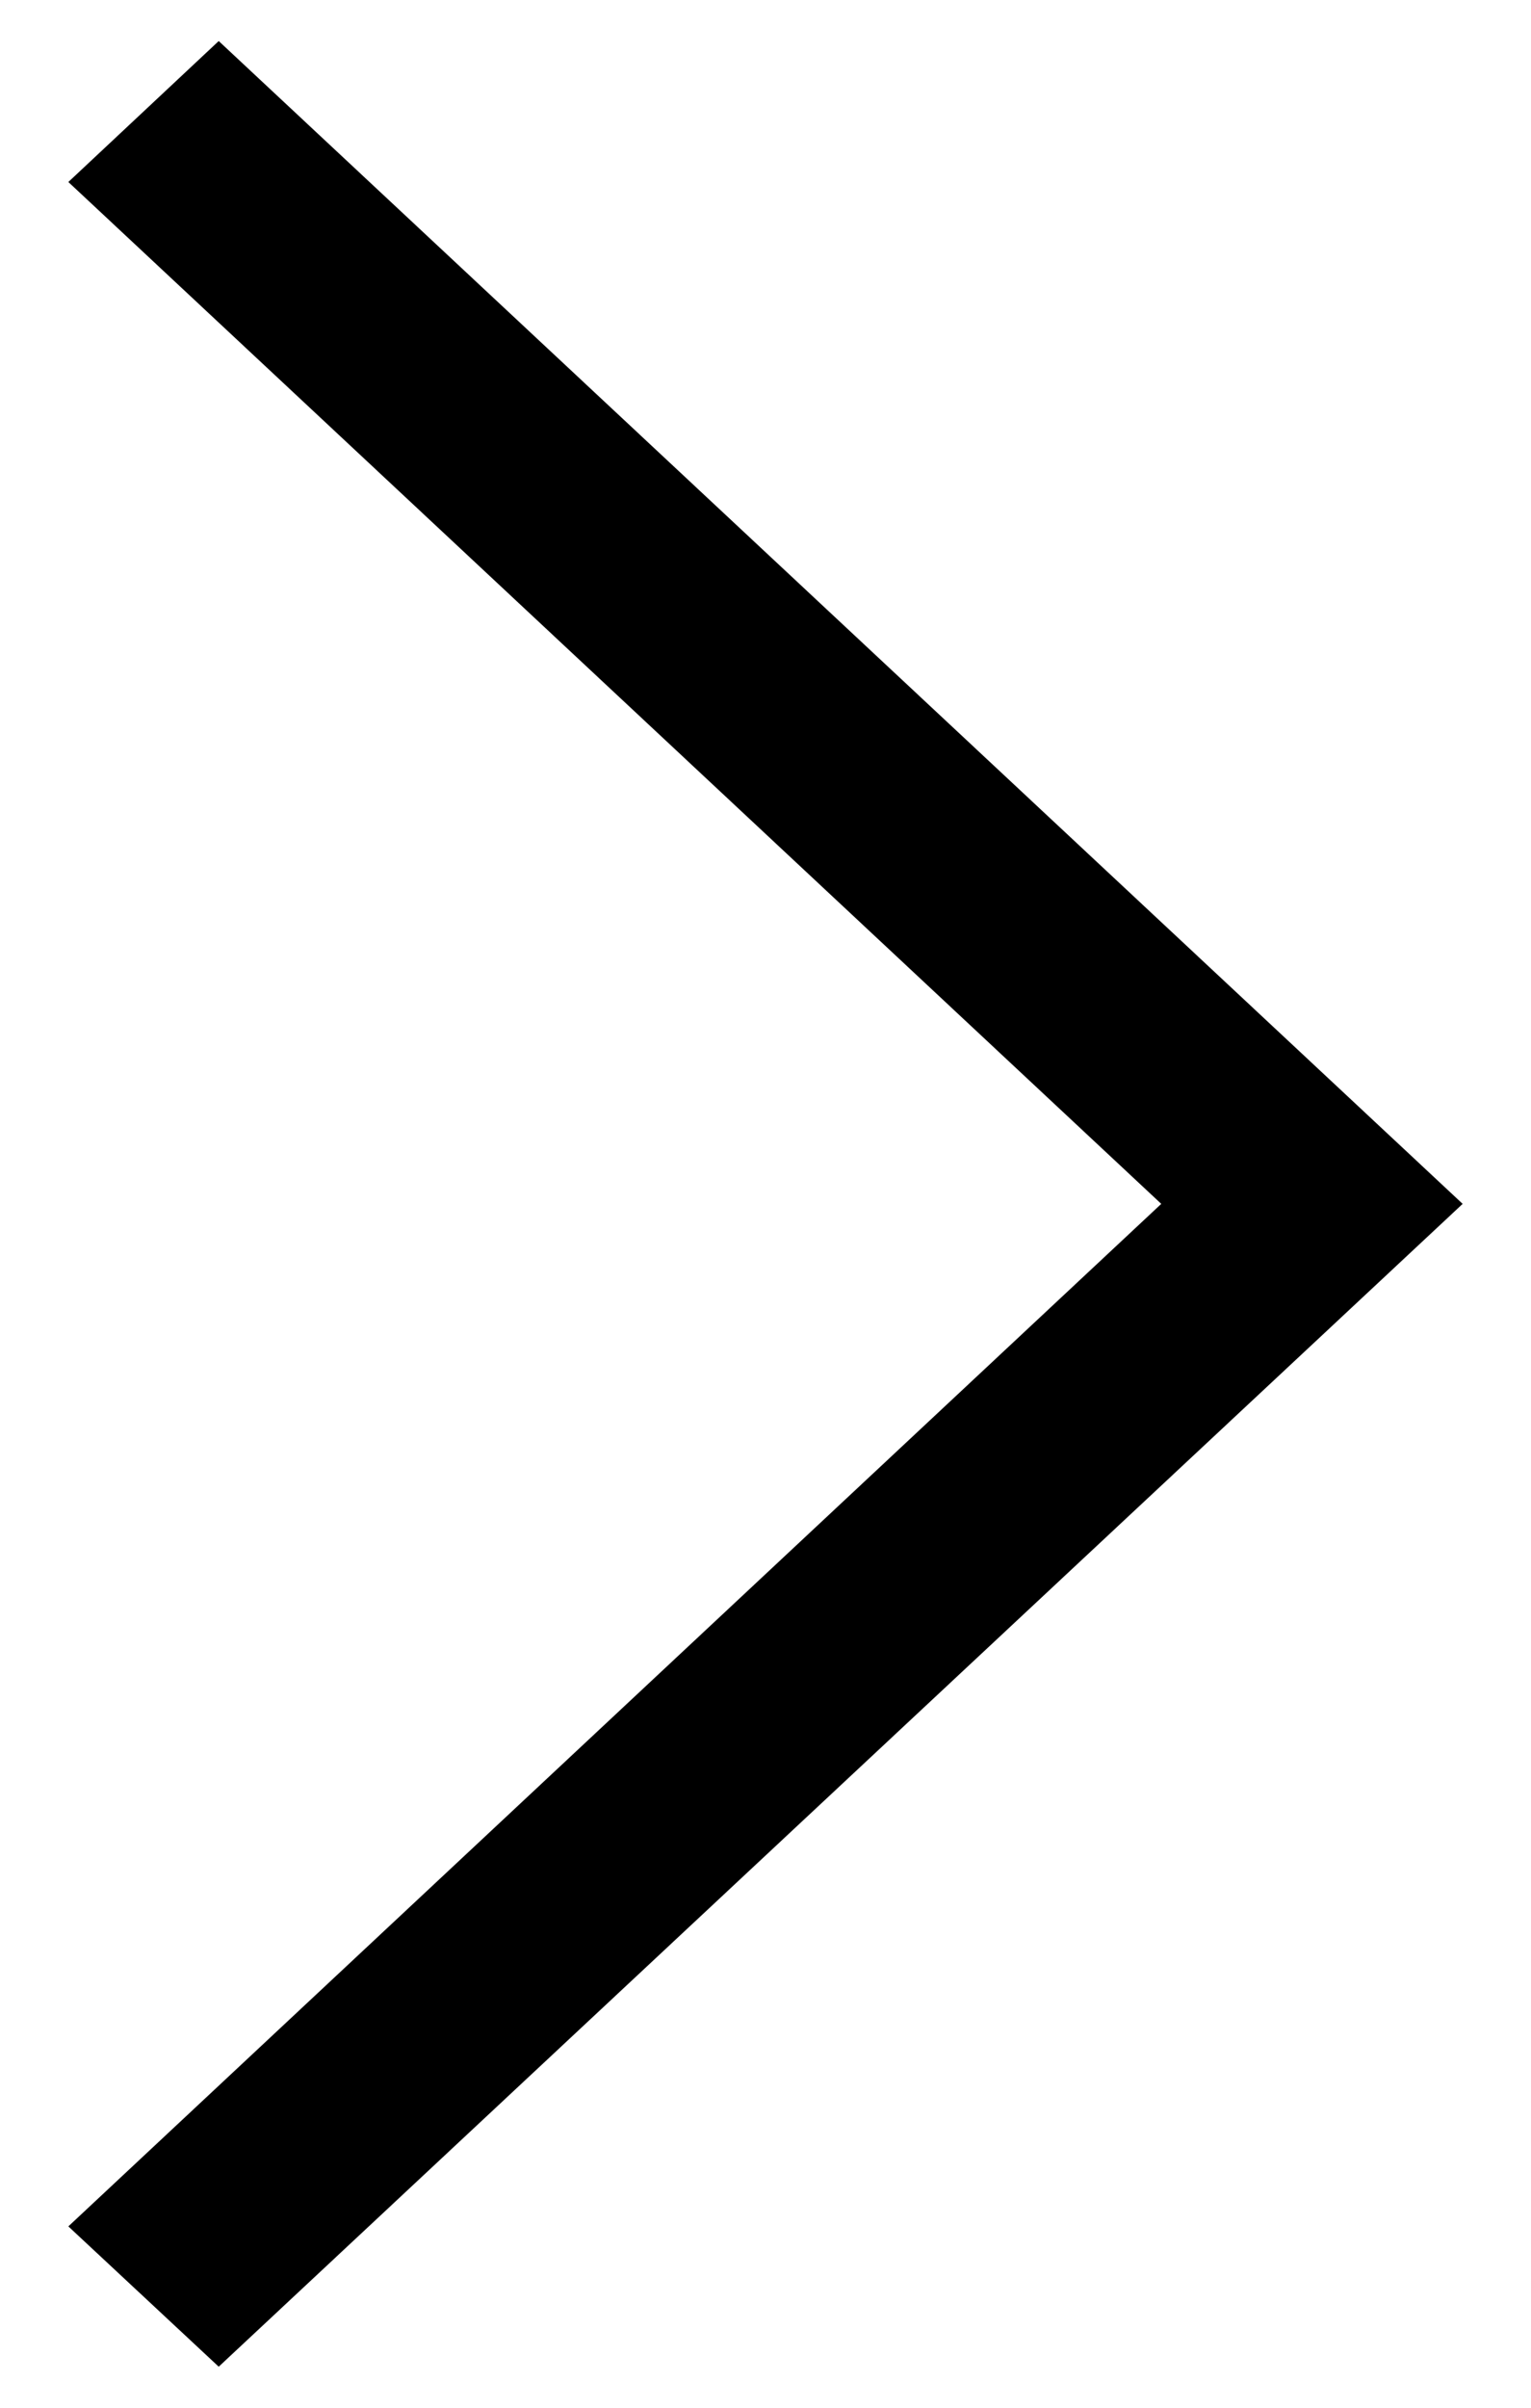
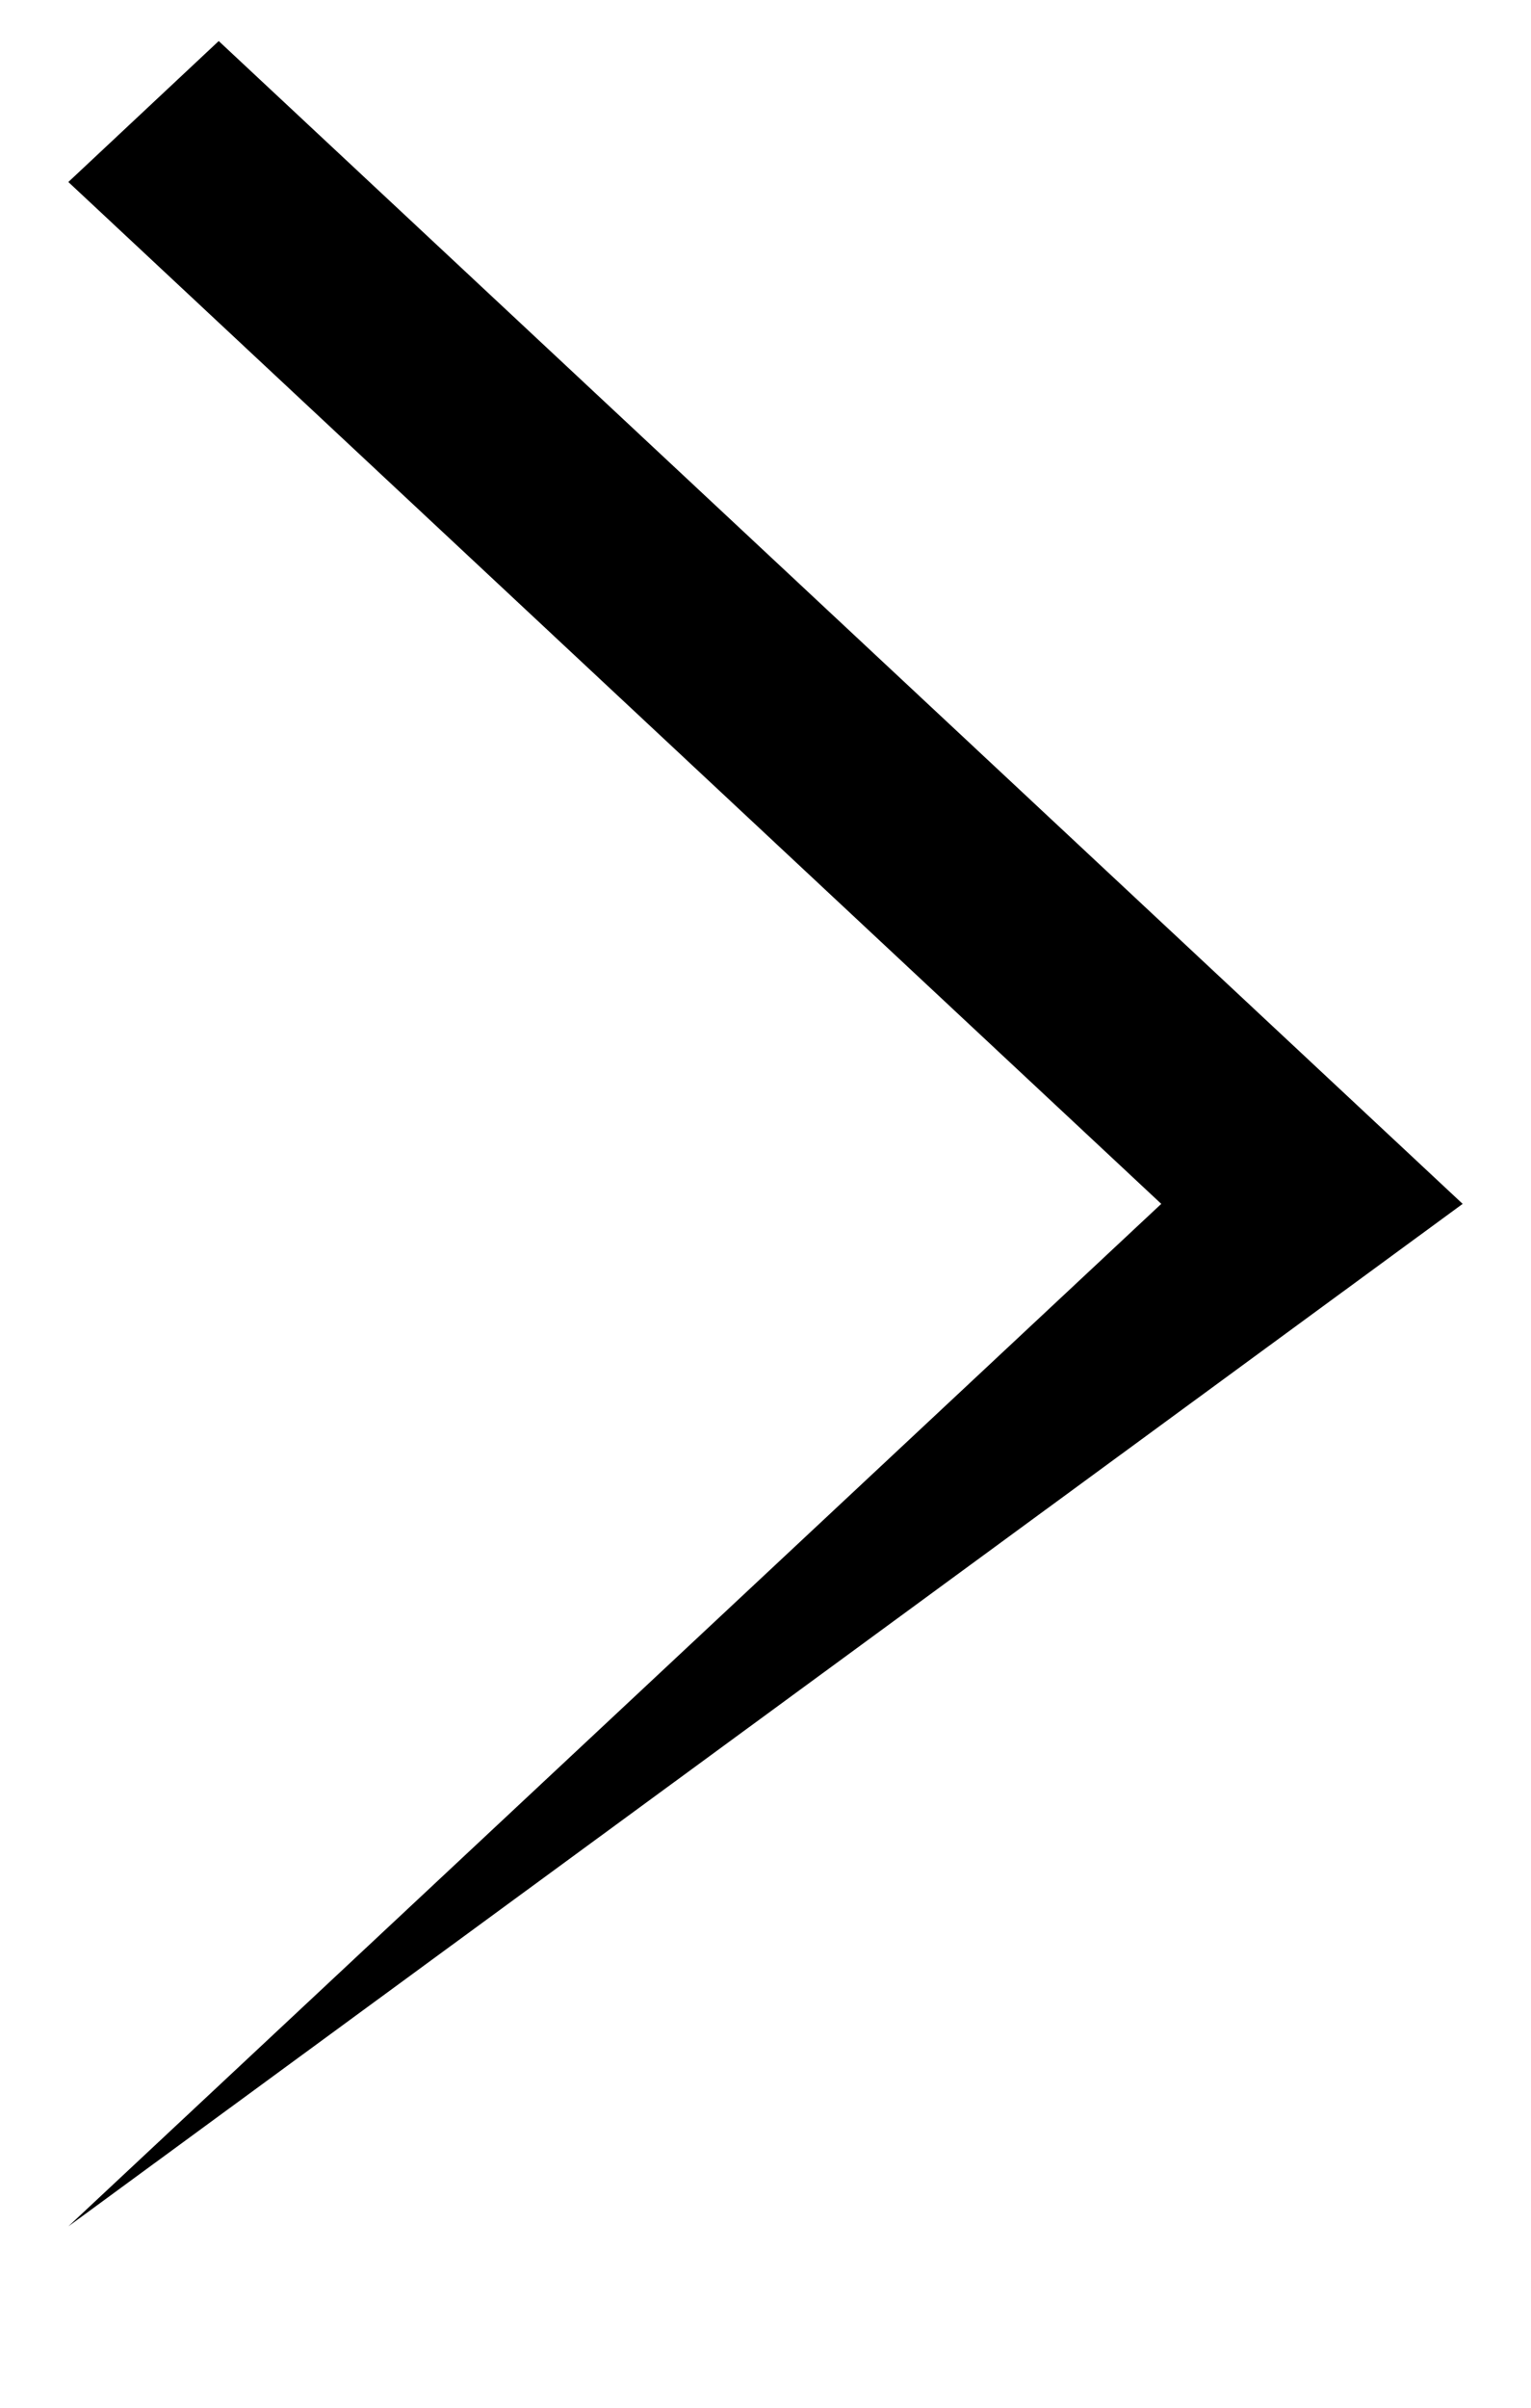
<svg xmlns="http://www.w3.org/2000/svg" width="14" height="22" viewBox="0 0 14 22" fill="none">
-   <path d="M0.625 1.663L2 0.375L13.375 11L2 21.625L0.625 20.343L10.619 11L0.625 1.663Z" fill="black" />
+   <path d="M0.625 1.663L2 0.375L13.375 11L0.625 20.343L10.619 11L0.625 1.663Z" fill="black" />
</svg>